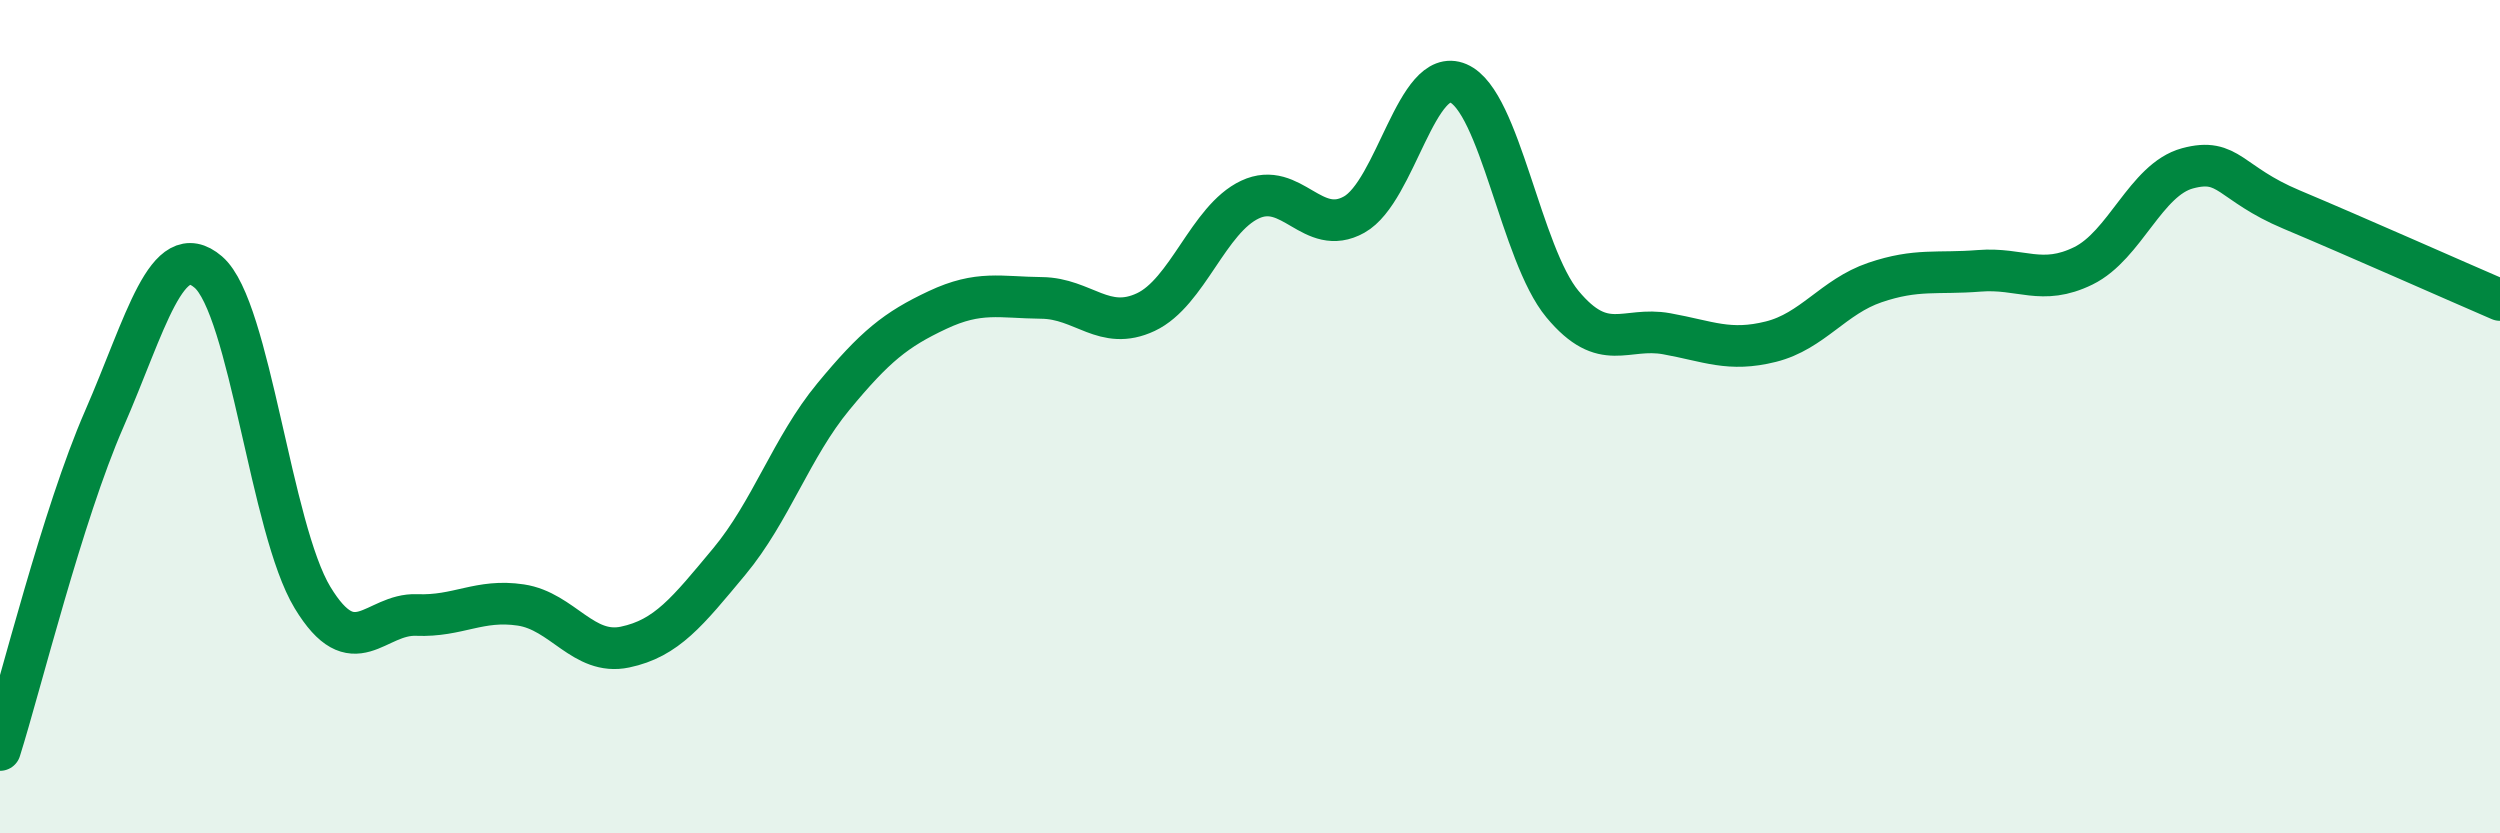
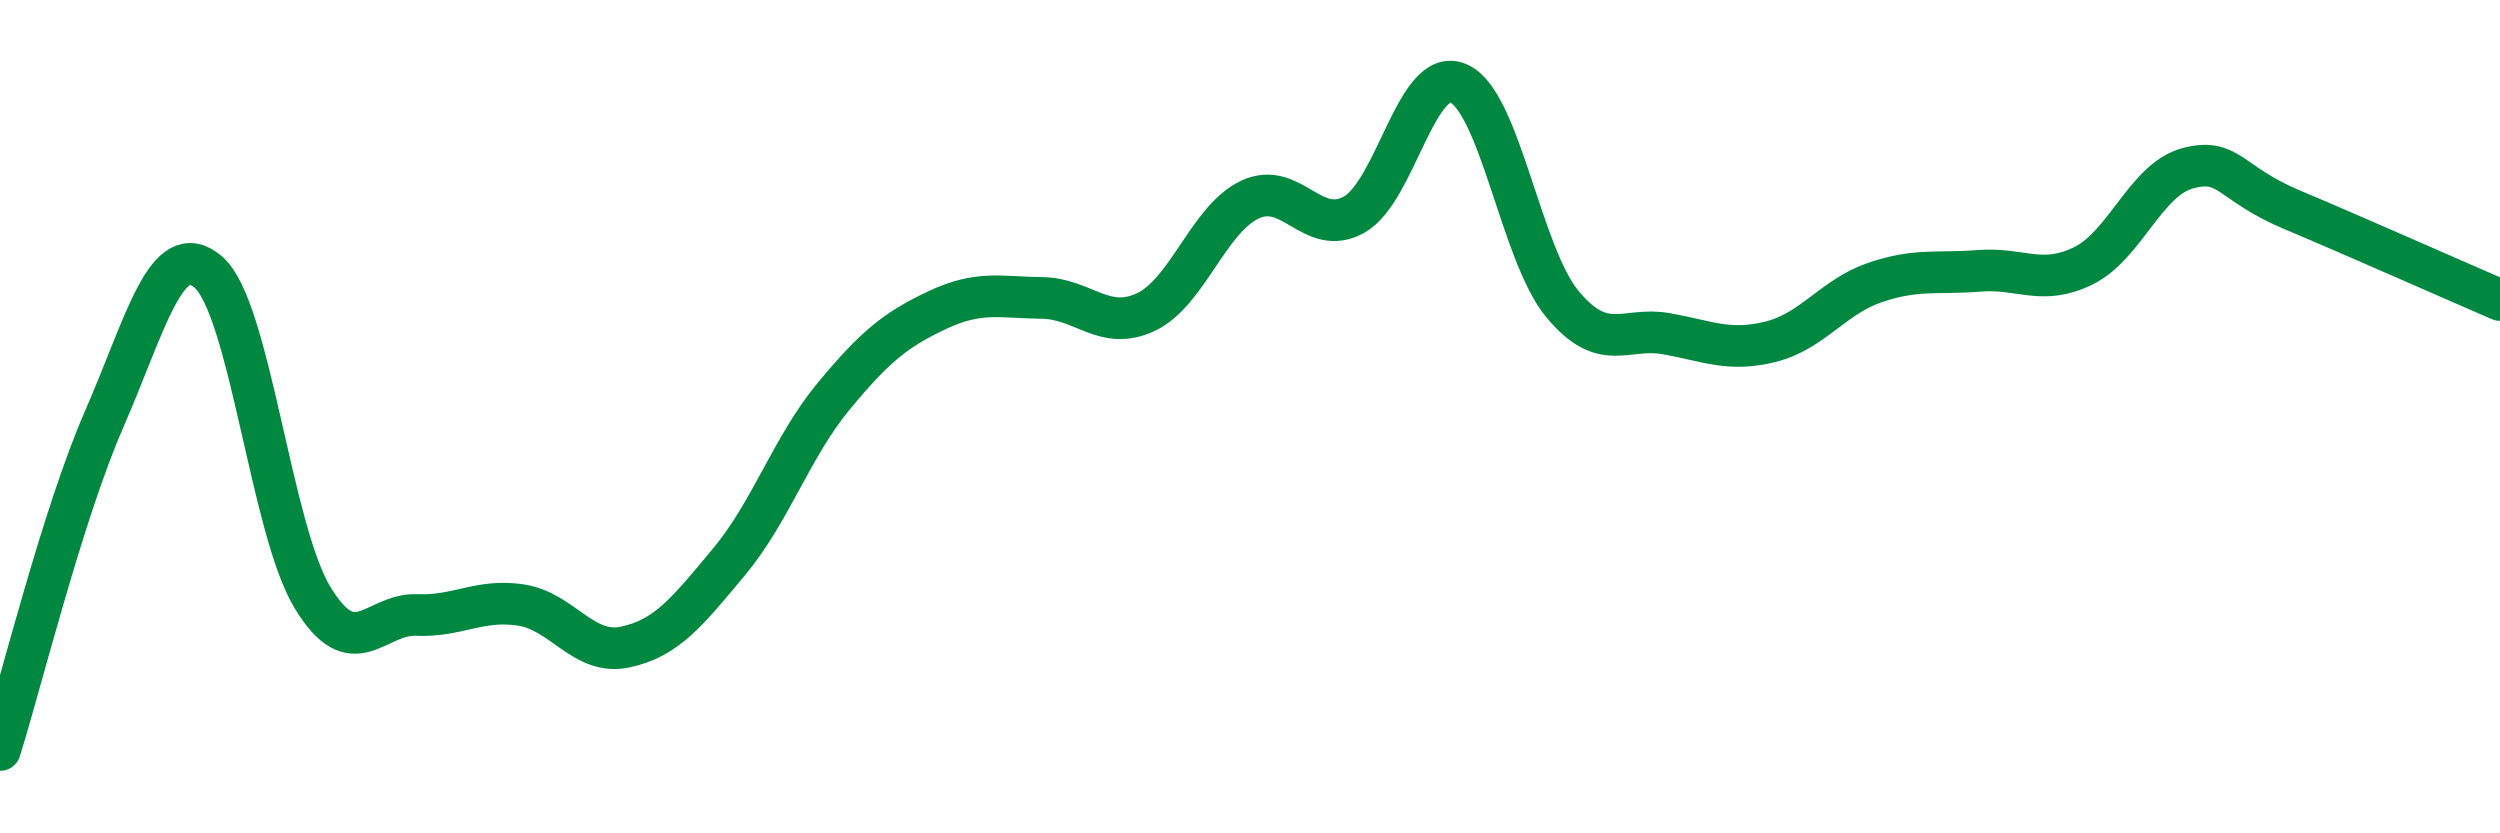
<svg xmlns="http://www.w3.org/2000/svg" width="60" height="20" viewBox="0 0 60 20">
-   <path d="M 0,18 C 0.5,16.41 1.5,12.35 2.5,10.06 C 3.5,7.77 4,5.67 5,6.53 C 6,7.39 6.5,12.69 7.5,14.34 C 8.5,15.99 9,14.72 10,14.76 C 11,14.8 11.5,14.37 12.5,14.52 C 13.5,14.67 14,15.74 15,15.53 C 16,15.32 16.5,14.68 17.5,13.48 C 18.5,12.28 19,10.73 20,9.52 C 21,8.31 21.5,7.91 22.5,7.44 C 23.5,6.97 24,7.14 25,7.15 C 26,7.16 26.5,7.96 27.5,7.49 C 28.5,7.02 29,5.26 30,4.79 C 31,4.32 31.5,5.71 32.5,5.15 C 33.5,4.59 34,1.57 35,2 C 36,2.43 36.5,6.1 37.5,7.3 C 38.5,8.5 39,7.83 40,8.01 C 41,8.19 41.5,8.45 42.5,8.2 C 43.5,7.95 44,7.12 45,6.78 C 46,6.44 46.5,6.58 47.5,6.5 C 48.5,6.42 49,6.87 50,6.38 C 51,5.89 51.5,4.31 52.5,4.04 C 53.5,3.77 53.5,4.4 55,5.03 C 56.5,5.66 59,6.77 60,7.2L60 20L0 20Z" fill="#008740" opacity="0.1" stroke-linecap="round" stroke-linejoin="round" />
  <path d="M 0,18 C 0.5,16.41 1.5,12.35 2.5,10.06 C 3.5,7.77 4,5.67 5,6.53 C 6,7.39 6.5,12.69 7.5,14.34 C 8.5,15.99 9,14.72 10,14.76 C 11,14.8 11.5,14.37 12.5,14.52 C 13.5,14.67 14,15.74 15,15.53 C 16,15.32 16.5,14.68 17.5,13.48 C 18.5,12.28 19,10.73 20,9.52 C 21,8.31 21.5,7.91 22.5,7.44 C 23.5,6.97 24,7.14 25,7.15 C 26,7.16 26.5,7.96 27.5,7.49 C 28.5,7.02 29,5.26 30,4.79 C 31,4.32 31.5,5.71 32.5,5.15 C 33.5,4.59 34,1.57 35,2 C 36,2.43 36.5,6.1 37.5,7.3 C 38.5,8.5 39,7.83 40,8.01 C 41,8.19 41.5,8.45 42.5,8.2 C 43.5,7.95 44,7.12 45,6.78 C 46,6.44 46.5,6.58 47.5,6.5 C 48.5,6.42 49,6.87 50,6.38 C 51,5.89 51.5,4.31 52.5,4.04 C 53.5,3.77 53.5,4.4 55,5.03 C 56.5,5.66 59,6.77 60,7.2" stroke="#008740" stroke-width="1" fill="none" stroke-linecap="round" stroke-linejoin="round" />
</svg>